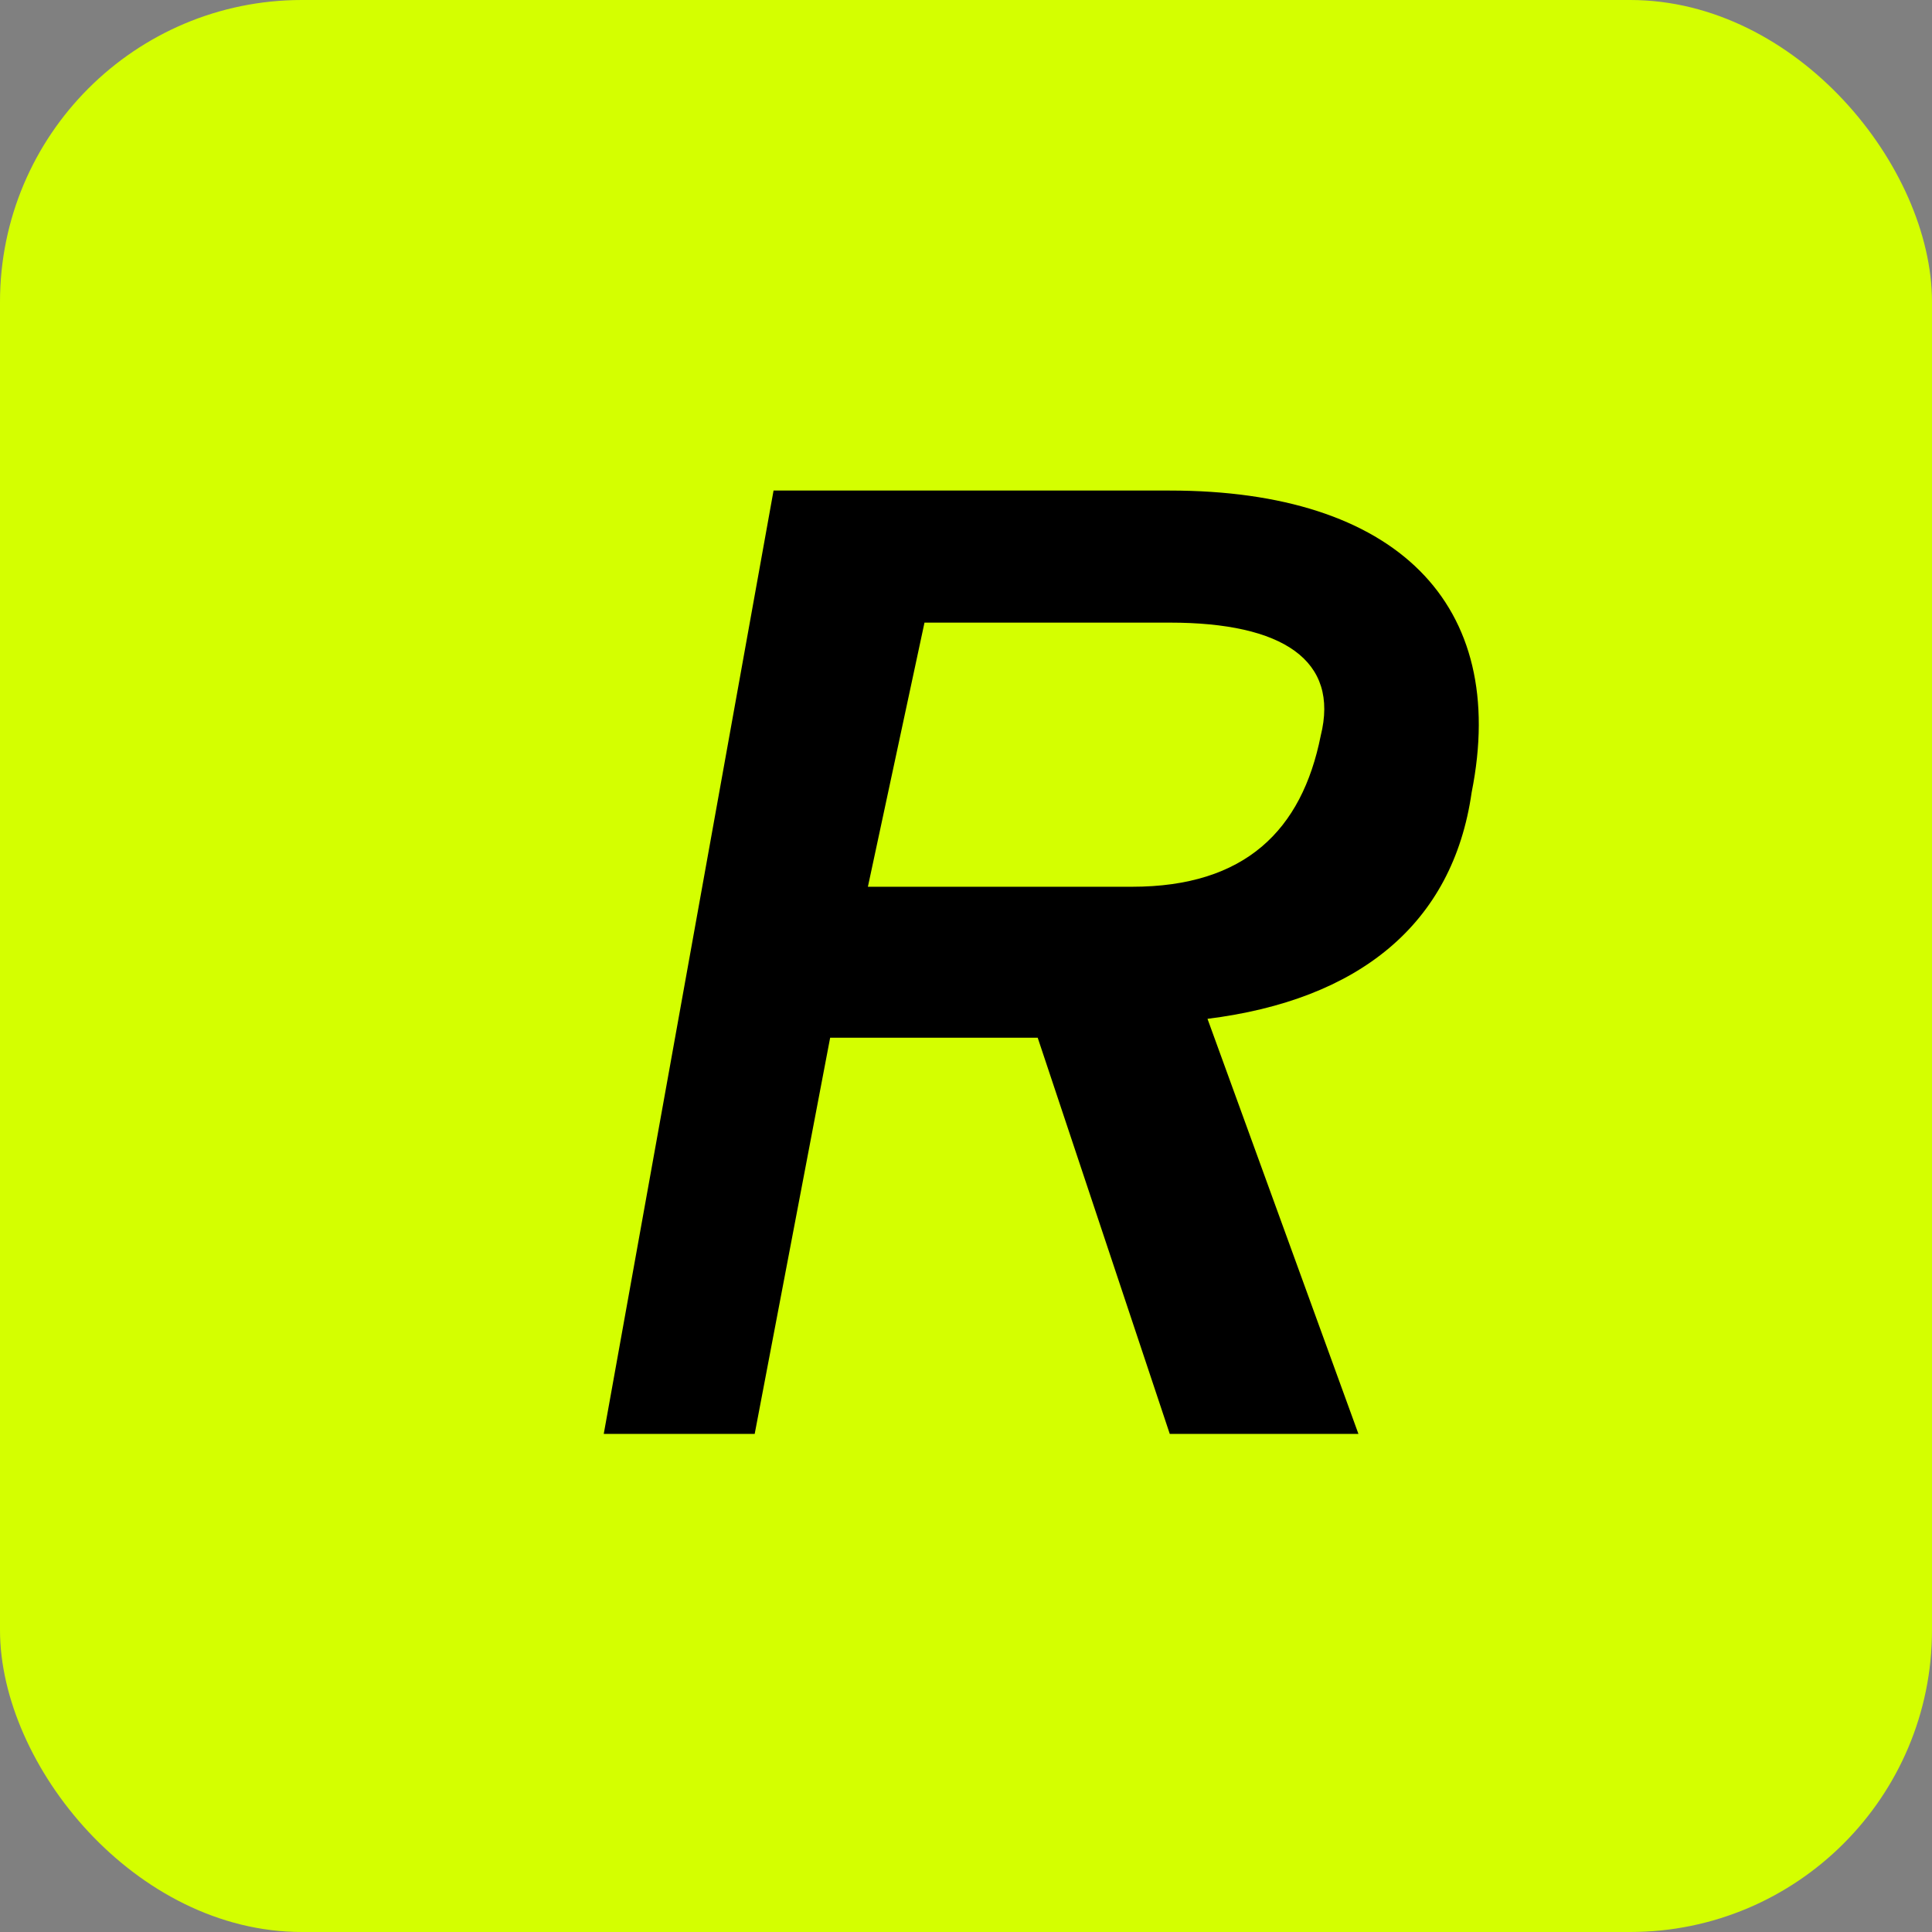
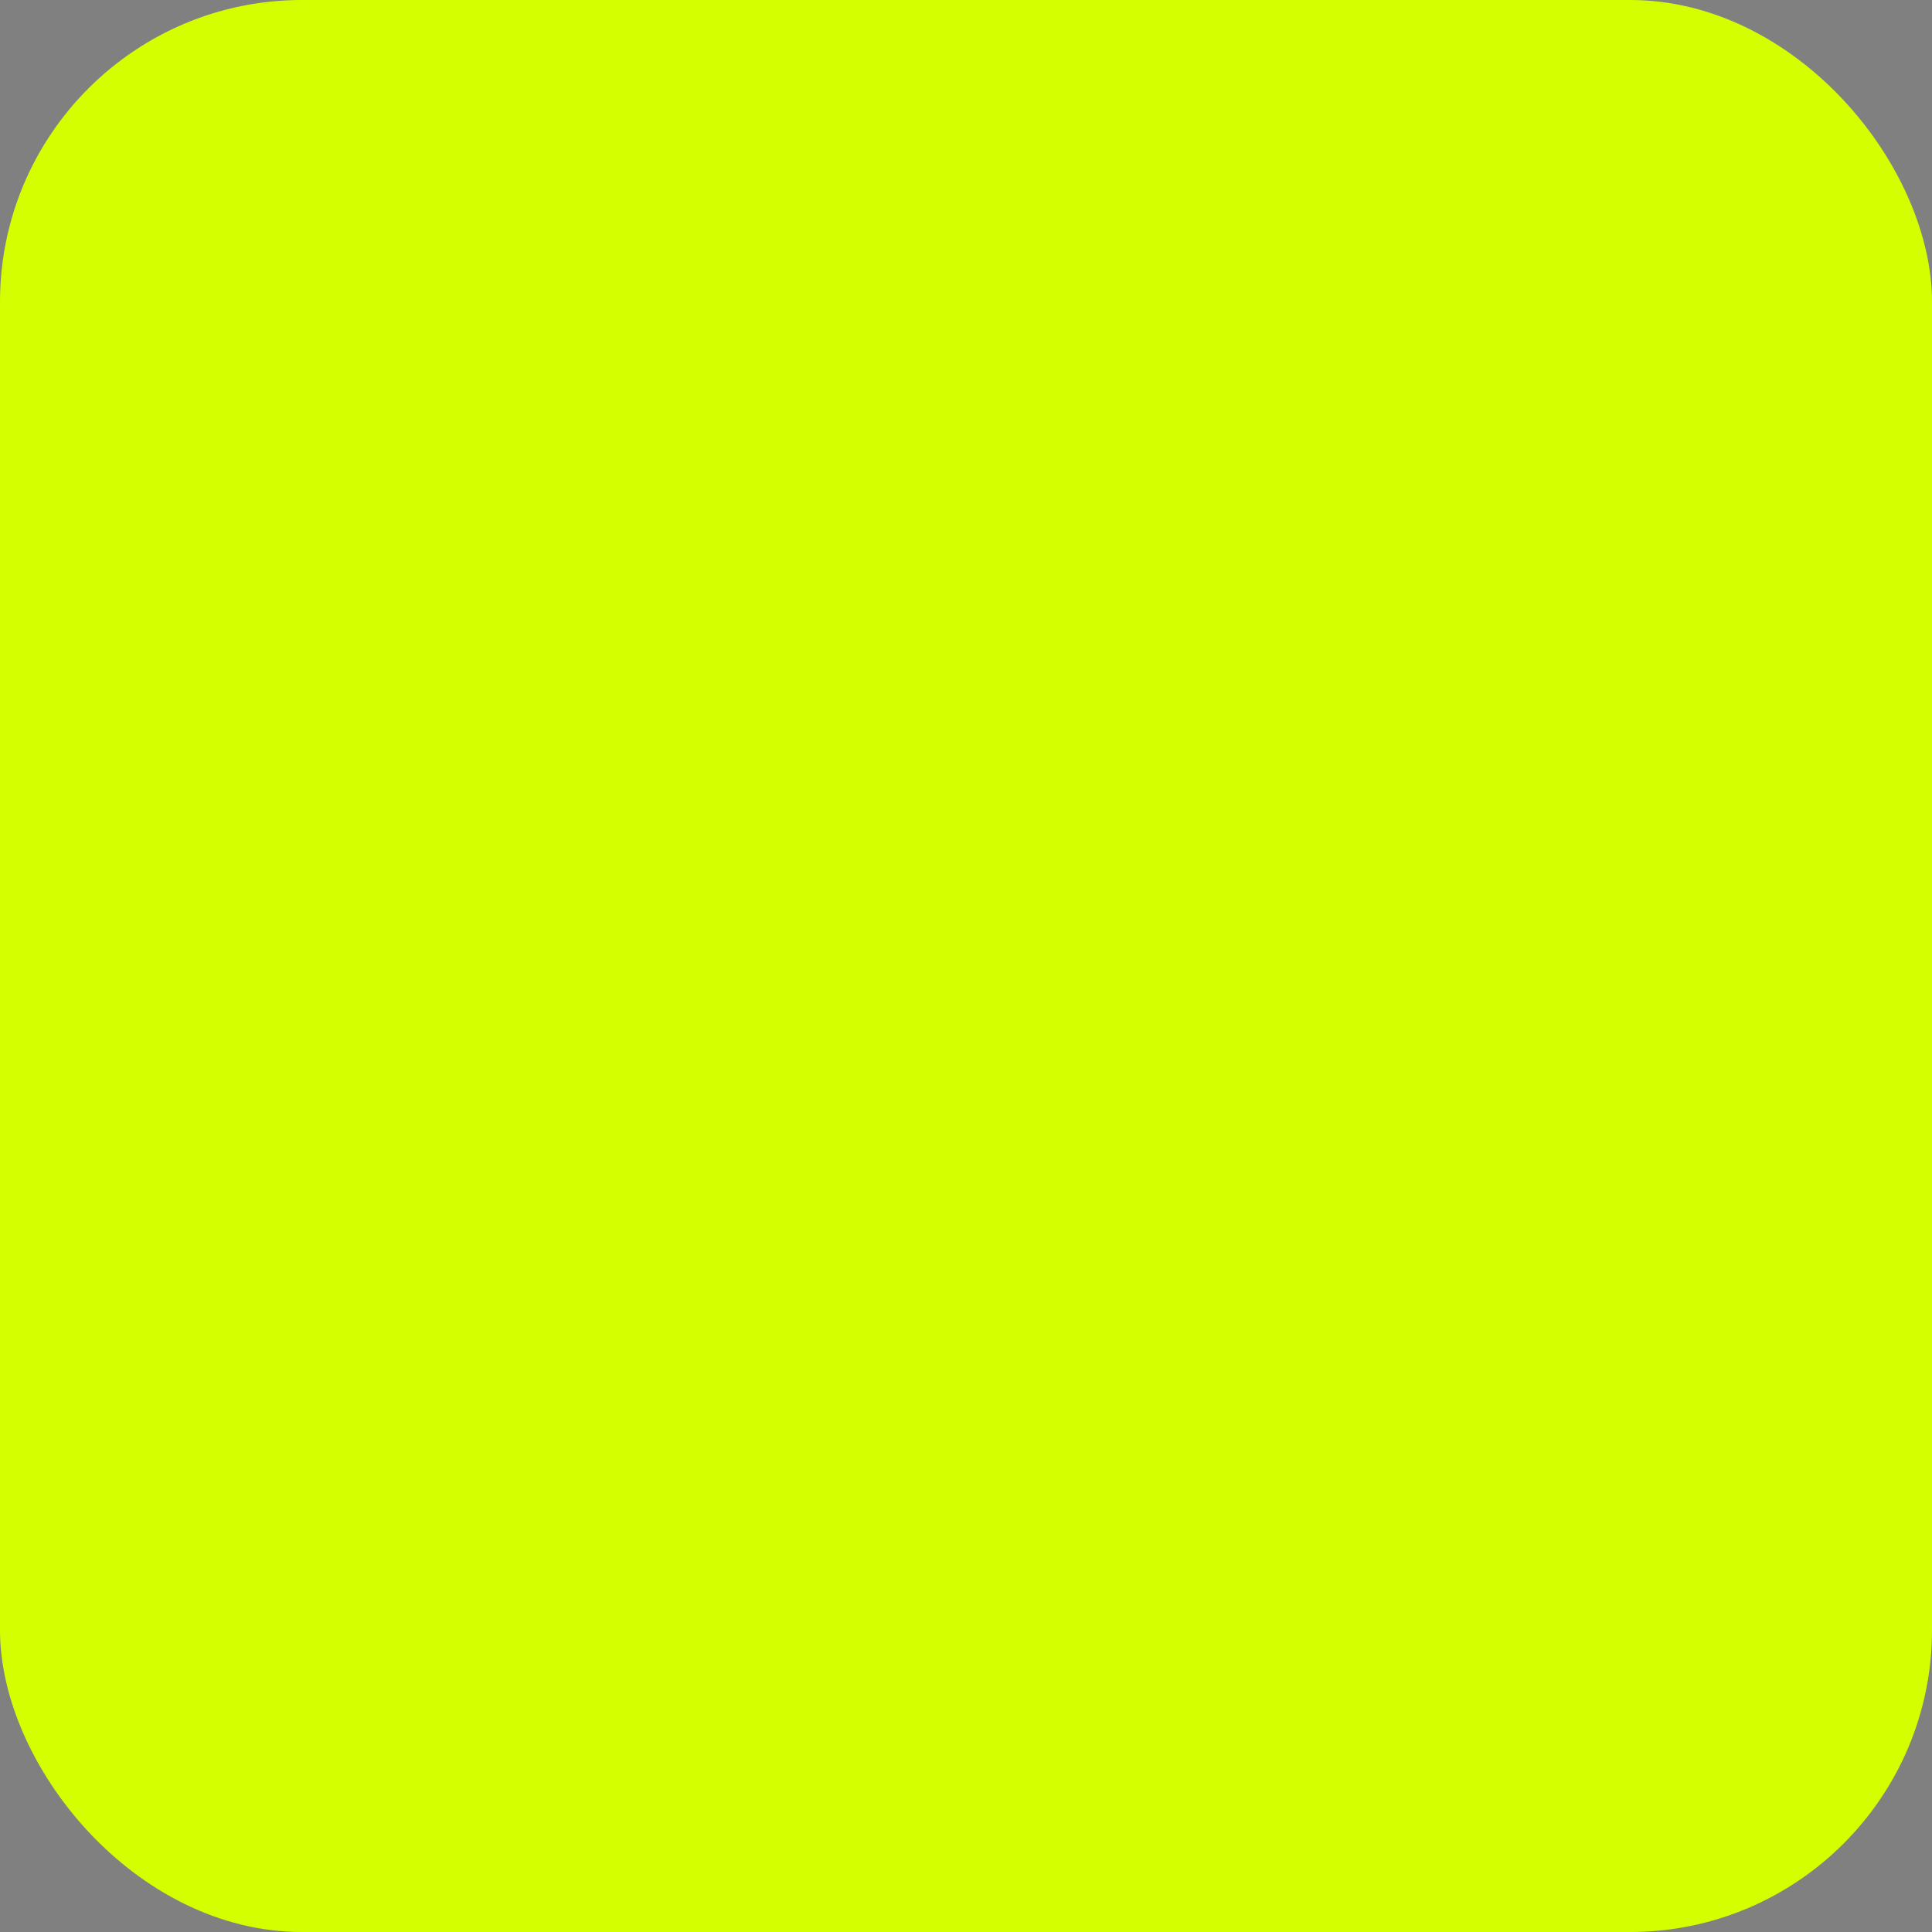
<svg xmlns="http://www.w3.org/2000/svg" width="512" height="512" viewBox="0 0 512 512">
  <rect x="0" y="0" width="512" height="512" fill="#808080" stroke="none" />
  <rect width="512" height="512" rx="80" fill="#D4FF00" />
-   <path fill="black" d="M190 380 L150 380 L195 130 L300 130 C360 130 390 160 380 210 C375 245 350 265 310 270 L350 380 L300 380 L265 275 L210 275 L190 380 Z M220 235 L290 235 C320 235 335 220 340 195 C345 175 330 165 300 165 L235 165 L220 235 Z" transform="translate(10, 0)" />
</svg>